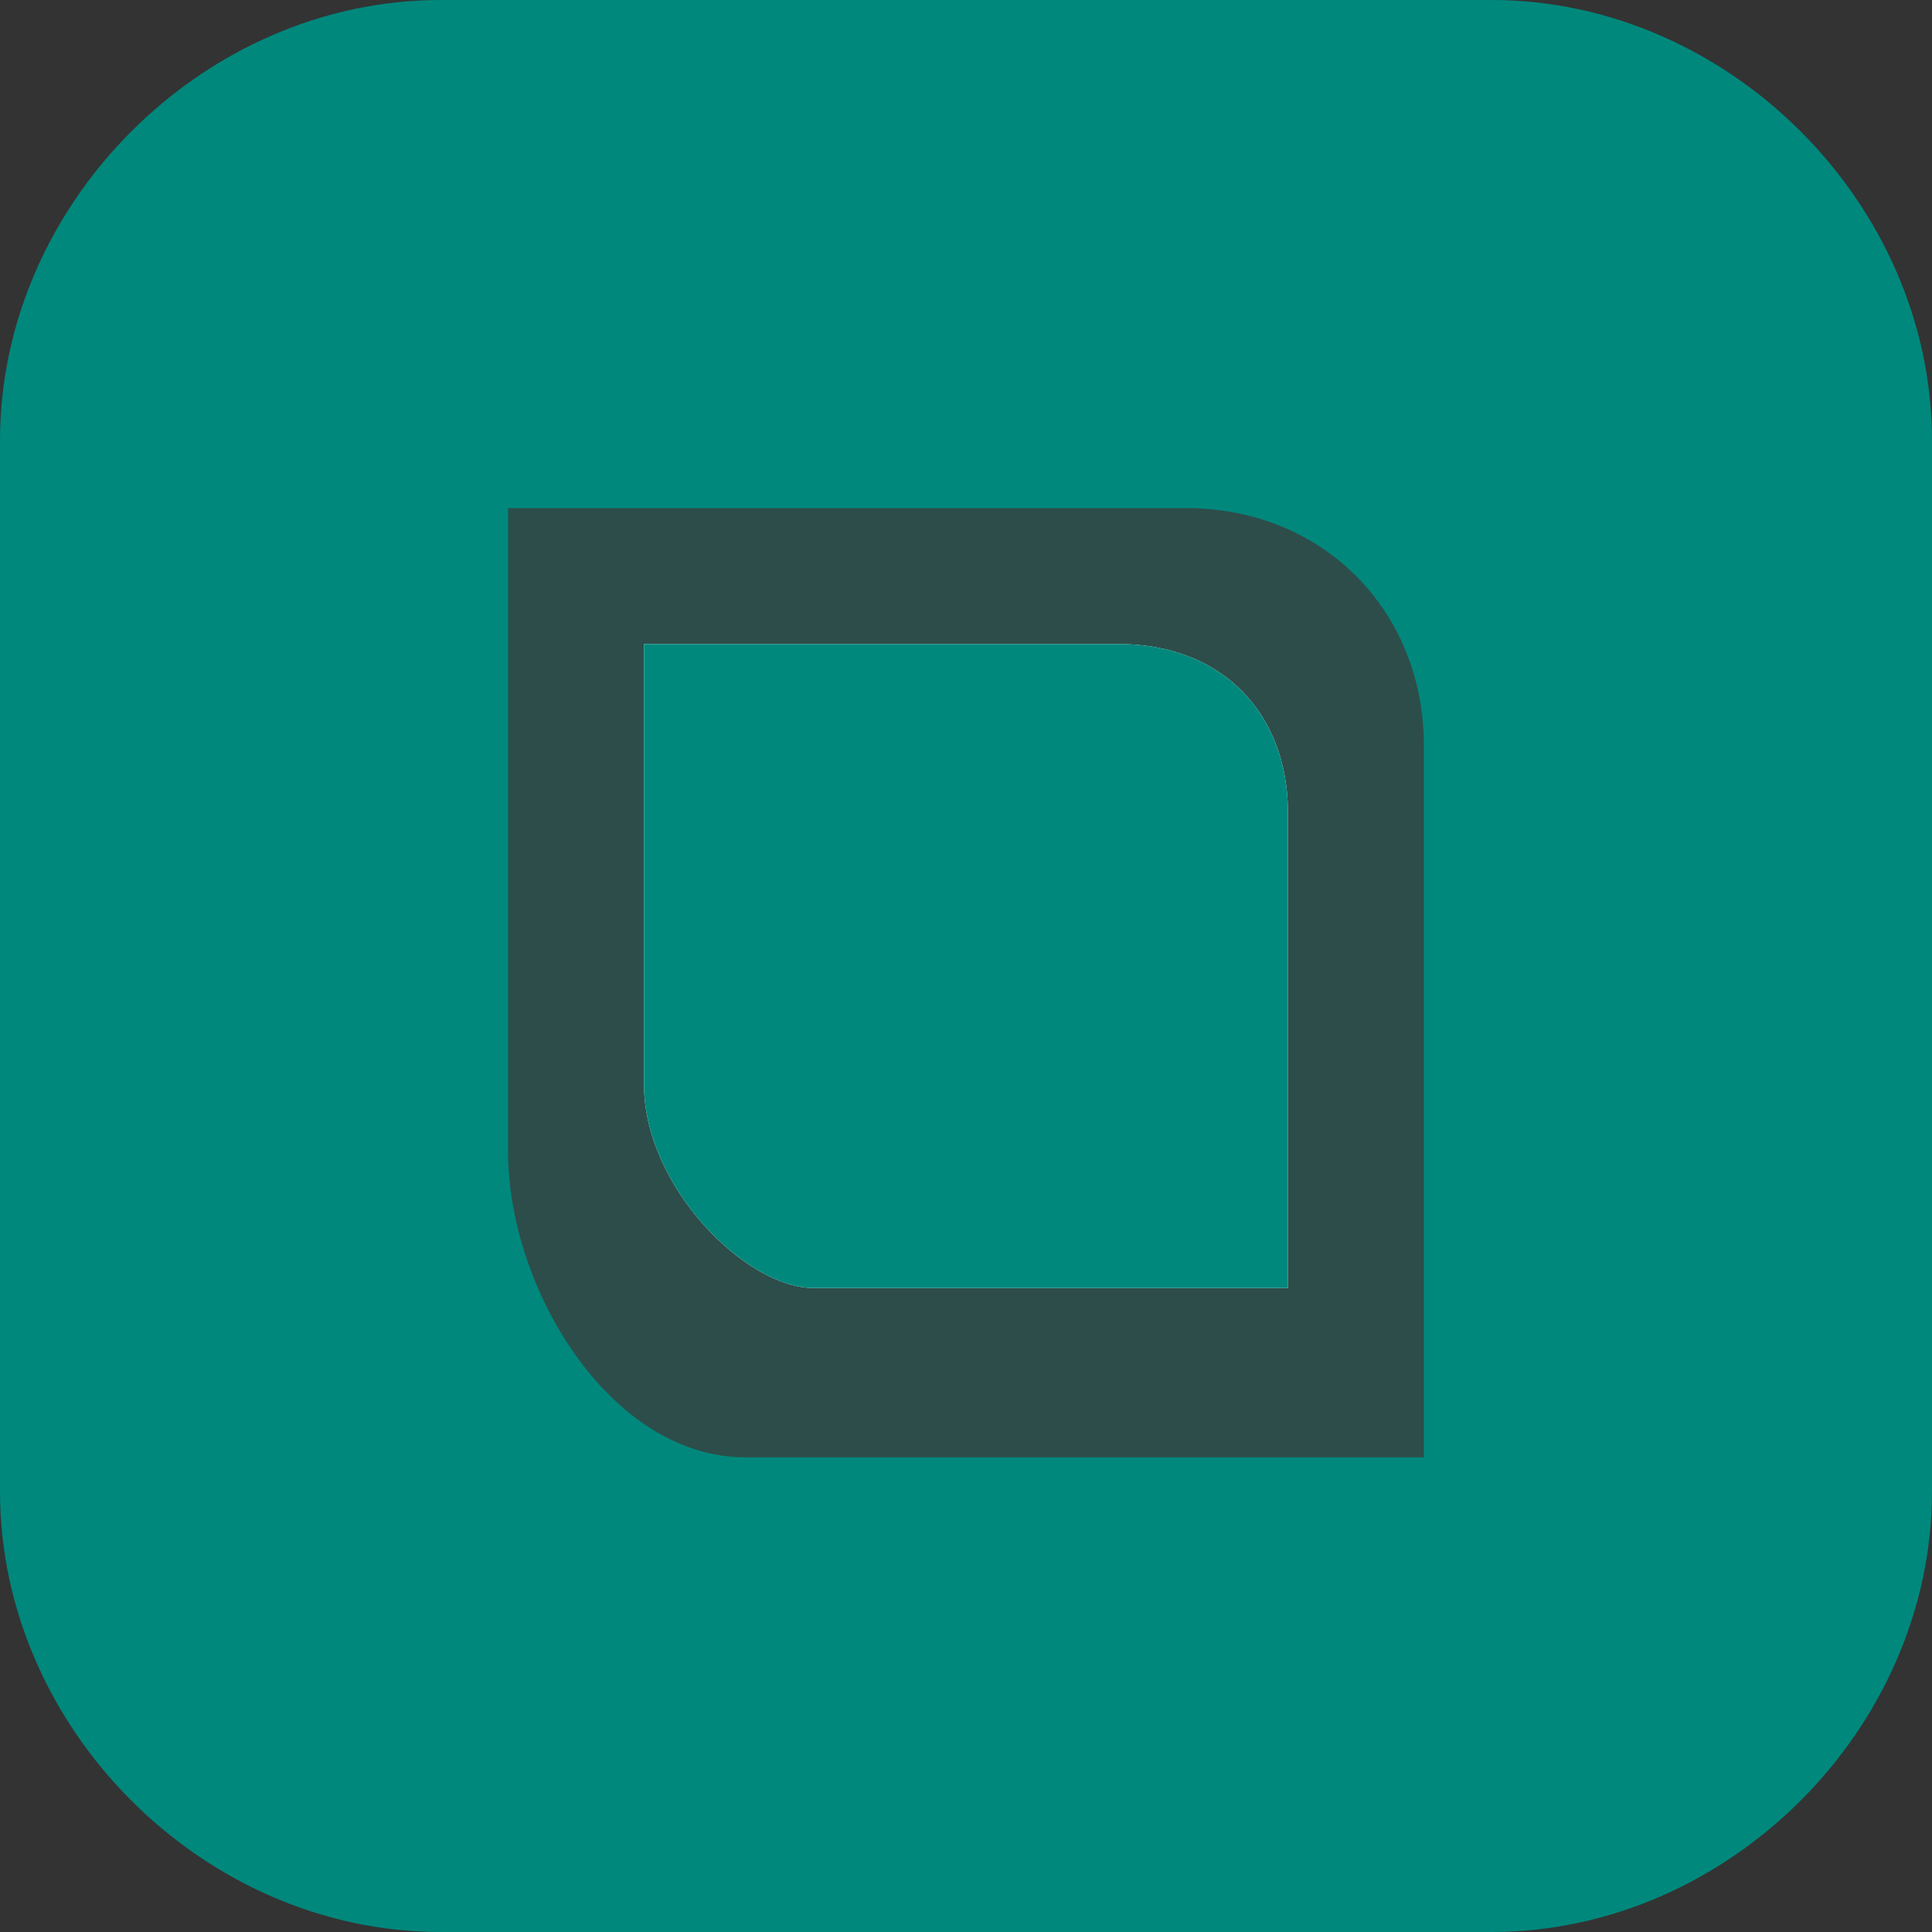
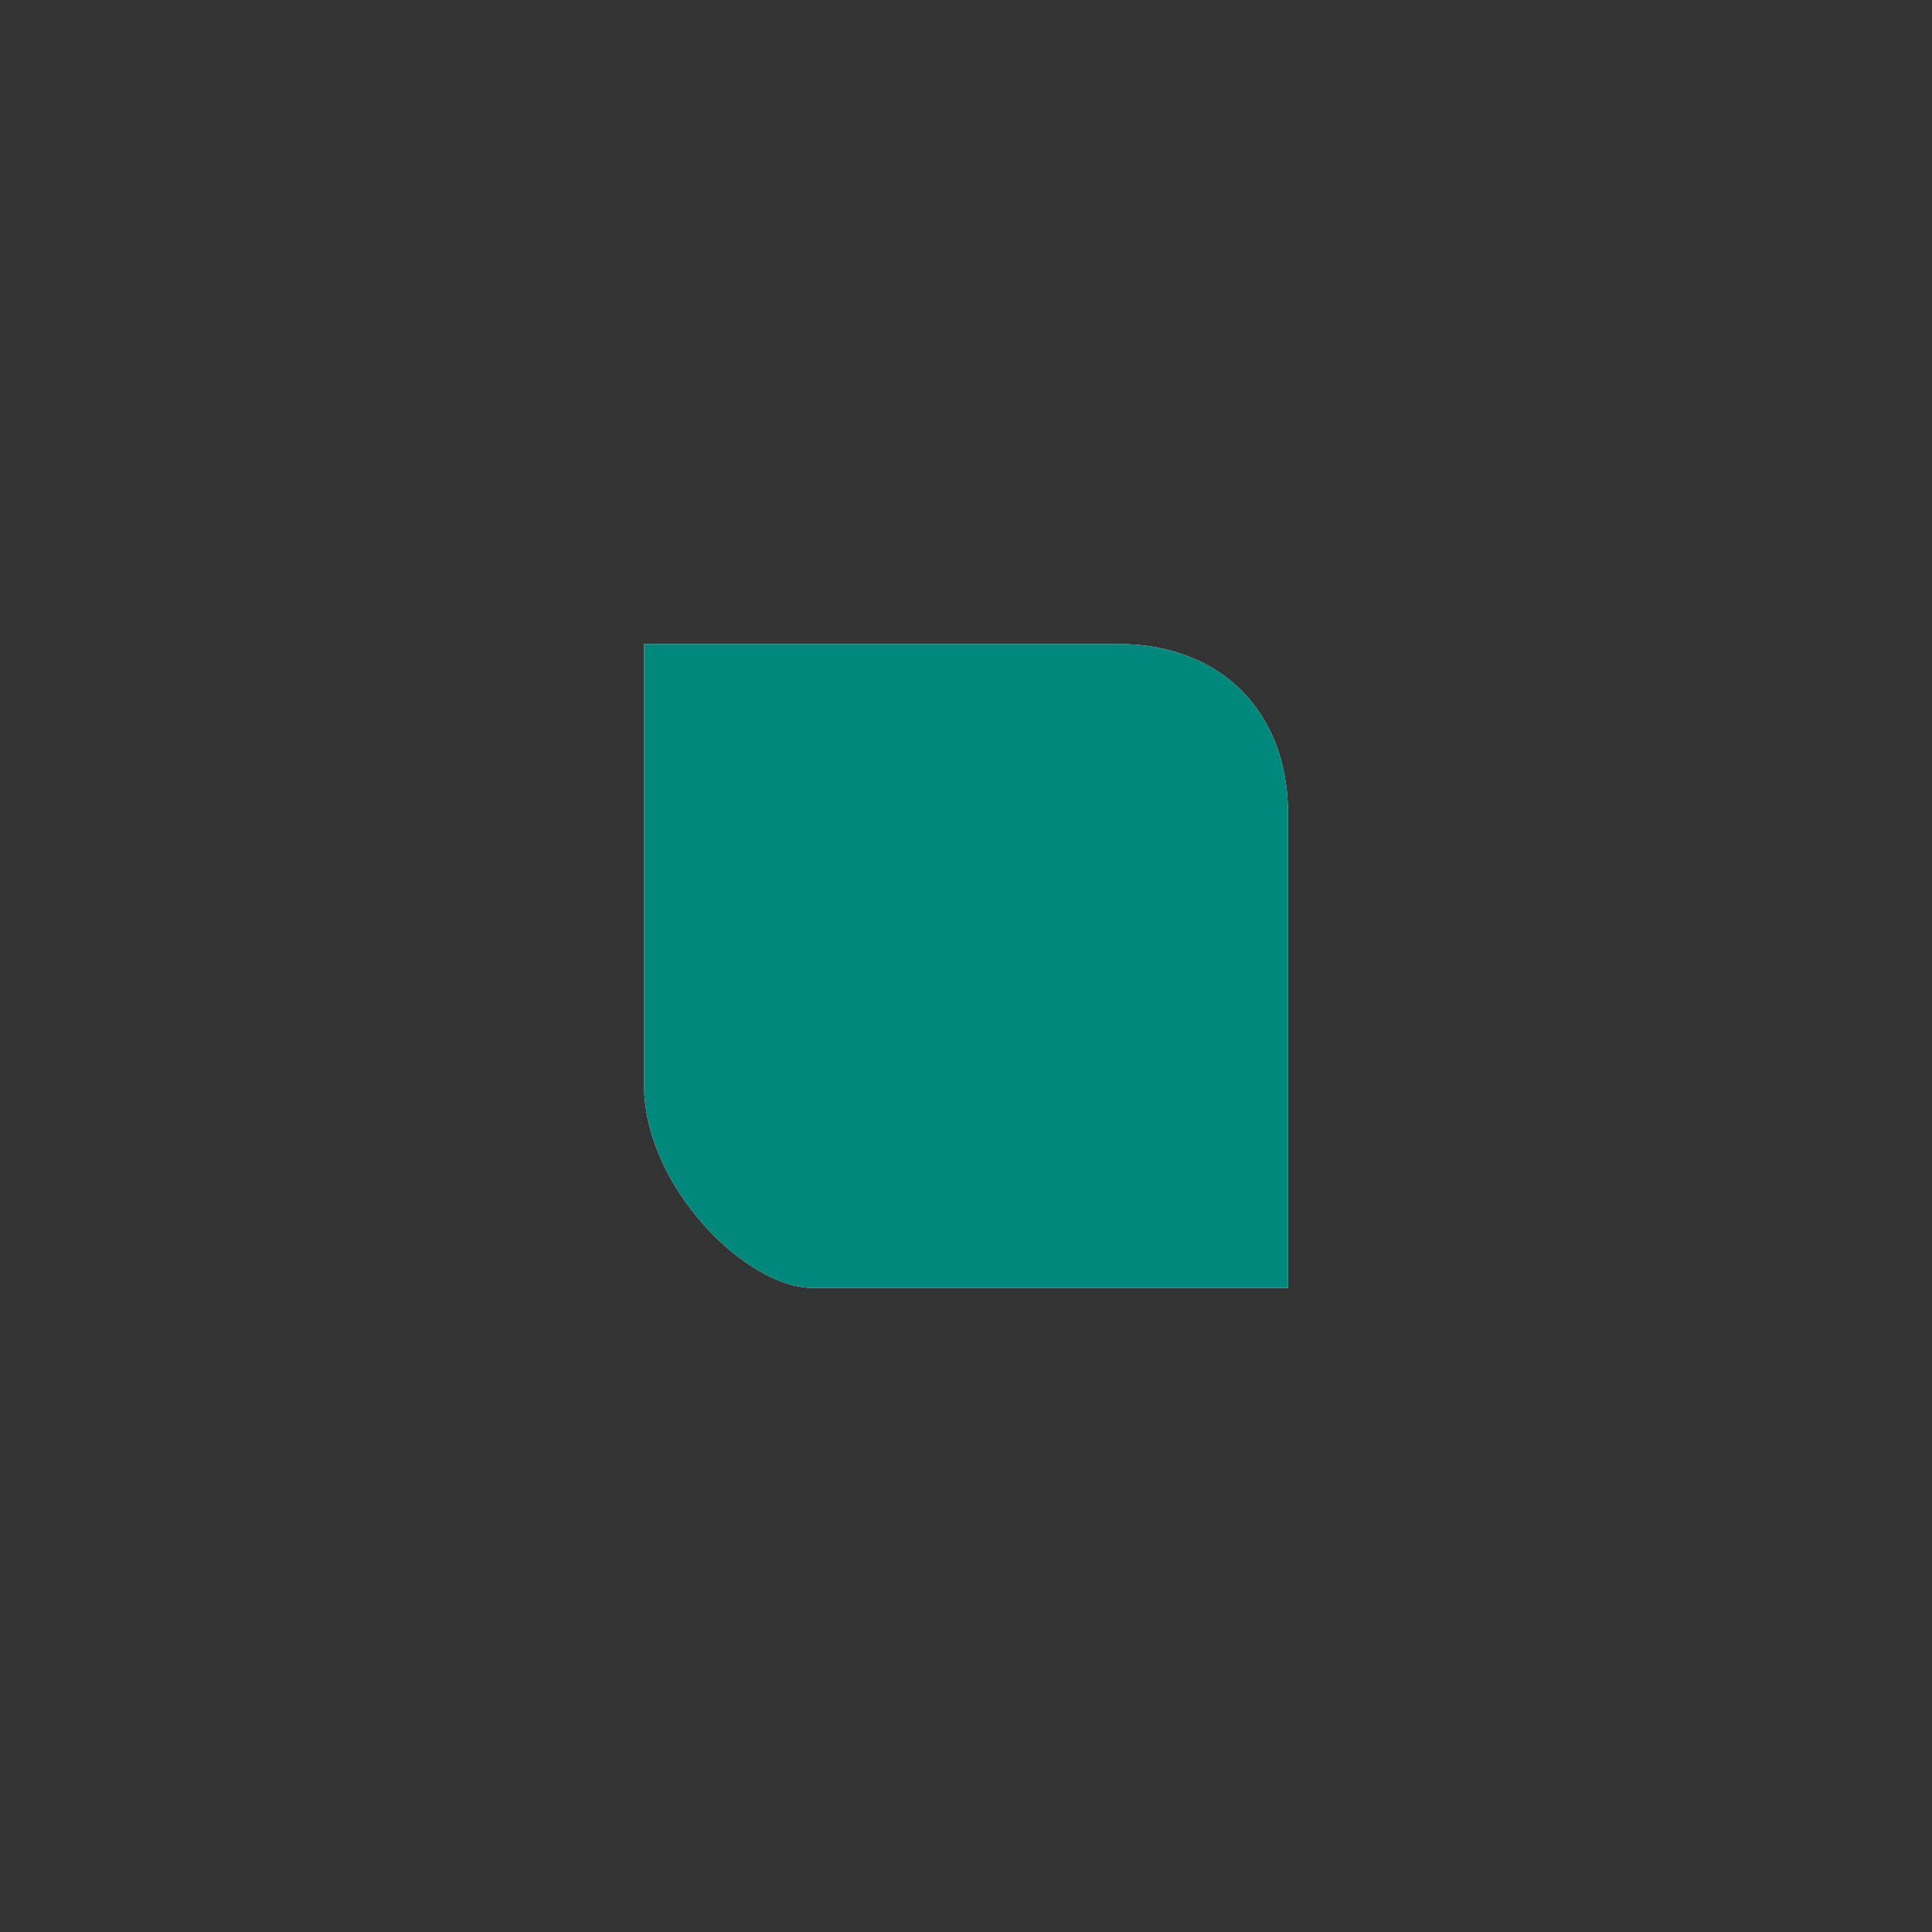
<svg xmlns="http://www.w3.org/2000/svg" xml:space="preserve" width="30px" height="30px" version="1.1" style="shape-rendering:geometricPrecision; text-rendering:geometricPrecision; image-rendering:optimizeQuality; fill-rule:evenodd; clip-rule:evenodd" viewBox="0 0 30 30">
  <rect x="0" y="0" width="30" height="30" fill="#333333" stroke="none" />
  <defs>
    <style type="text/css">
   
    .str0 {stroke:#2D4D4A;stroke-width:2.5;stroke-miterlimit:22.926}
    .fil0 {fill:#2D4D4A}
    .fil2 {fill:#00887D}
    .fil1 {fill:white}
   
  </style>
  </defs>
  <g id="Слой_x0020_1">
    <g id="_2347838750624">
-       <rect class="fil0 str0" x="3.81" y="3.62" width="22.43" height="22.88" />
      <path class="fil1" d="M20 12.63l0 7.37 -7.37 0c-1.05,0 -2.63,-1.58 -2.63,-3.16l0 -6.84 7.37 0c1.58,0 2.63,1.05 2.63,2.63l0 0z" />
-       <path class="fil2" d="M7.89 17.89c0,2.11 1.58,4.74 3.69,4.74l10.53 0 0 -11.05c0,-2.11 -1.58,-3.69 -3.69,-3.69l-10.53 0 0 10 0 0 0 0zm-7.89 -11.05c0,-3.68 3.16,-6.84 6.84,-6.84l16.32 0c3.68,0 6.84,3.16 6.84,6.84l0 16.32c0,3.68 -3.16,6.84 -6.84,6.84l-16.32 0c-3.68,0 -6.84,-3.16 -6.84,-6.84l0 -16.32z" />
      <path class="fil2" d="M20 12.63l0 7.37 -7.37 0c-1.05,0 -2.63,-1.58 -2.63,-3.16l0 -6.84 7.37 0c1.58,0 2.63,1.05 2.63,2.63l0 0z" />
    </g>
  </g>
</svg>